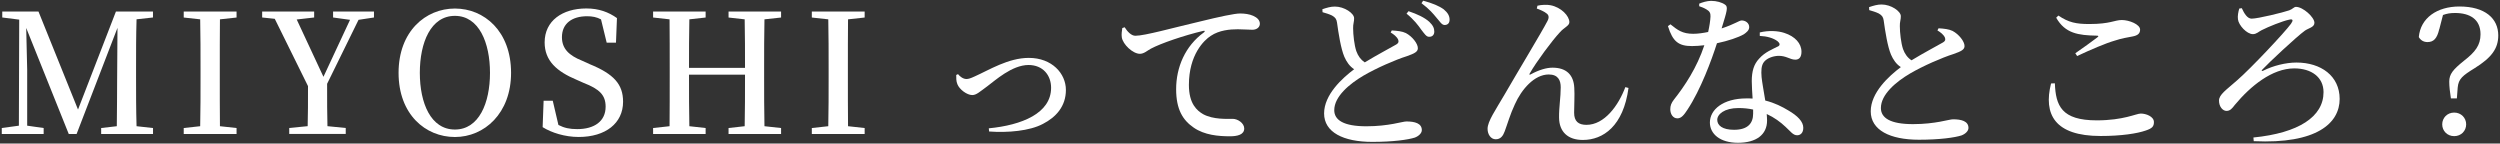
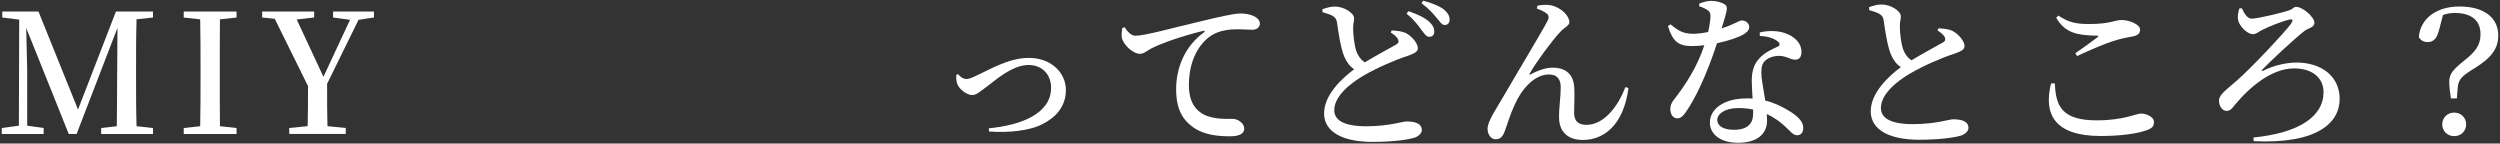
<svg xmlns="http://www.w3.org/2000/svg" height="38" viewBox="0 0 662 38" width="662">
  <rect x="0" y="0" width="662" height="38" fill="#333333" stroke="none" />
  <g fill="#fff">
    <path d="m36.16 5.12c-.13 4.31-.13 8.67-.13 13.03v2.24c0 4.36 0 8.71.13 13.03l4.36.48v1.58h-13.73v-1.58l4.14-.48c.09-4.27.04-8.62.09-12.63l.09-13.42-10.83 28.12h-2.07l-11.27-28.09c.09 4.31.26 10.25.26 11.09v14.79l4.36.62v1.58h-11.09v-1.58l4.53-.62.09-28.08-4.49-.57v-1.58h9.59l10.47 25.96 10.04-25.96h9.81v1.58l-4.36.48z" />
    <path d="m58.24 5.12c-.04 4.27-.04 8.58-.04 13.03v2.24c0 4.31 0 8.71.04 13.03l4.4.48v1.58h-13.99v-1.58l4.36-.48c.09-4.27.09-8.62.09-13.03v-2.24c0-4.31 0-8.71-.09-13.03l-4.36-.48v-1.58h13.99v1.58z" />
    <path d="m86.62 22.19c0 4.8 0 7.92.09 11.22l4.84.48v1.58h-14.96v-1.58l4.88-.48c.09-3.12.09-6.16.09-10.61l-8.8-17.82-3.34-.35v-1.58h13.77v1.58l-4.62.53 7.08 15.18 7.04-15.09-4.49-.62v-1.58h10.83v1.58l-4.09.62z" />
-     <path d="m135.33 19.29c0 10.74-7.08 16.99-14.87 16.99s-14.92-5.98-14.92-16.99 7.17-17.03 14.92-17.03 14.87 5.99 14.87 17.03zm-14.87 15.01c6.38 0 9.29-7.04 9.29-15.01s-2.9-15.09-9.29-15.09-9.29 7.08-9.29 15.09 2.9 15.01 9.29 15.01z" />
-     <path d="m156.06 16.95c6.51 2.64 8.93 5.37 8.93 9.99 0 5.68-4.62 9.33-11.75 9.33-3.65 0-7.22-1.14-9.55-2.6l.26-7h2.42l1.5 6.42c1.54.79 2.95 1.1 4.97 1.1 4.58 0 7.53-2.11 7.53-5.94 0-3.08-1.63-4.67-5.81-6.29l-1.89-.84c-5.24-2.2-8.45-5.02-8.45-9.9 0-5.72 4.71-8.98 11.05-8.98 3.3 0 5.9.97 8.1 2.55l-.26 6.51h-2.46l-1.5-6.16c-1.14-.62-2.29-.84-3.7-.84-3.92 0-6.65 1.89-6.65 5.54 0 3.08 1.89 4.84 5.28 6.21l1.98.88z" />
-     <path d="m202.43 5.12c-.09 4.27-.09 8.58-.09 13.03v2.24c0 4.31 0 8.67.09 13.03l4.4.48v1.58h-13.91v-1.58l4.27-.48c.09-4.18.09-8.58.09-13.64h-14.83c0 5.02 0 9.37.09 13.64l4.31.48v1.58h-13.91v-1.58l4.36-.48c.04-4.27.04-8.62.04-13.03v-2.24c0-4.31 0-8.67-.04-13.03l-4.36-.48v-1.58h13.91v1.58l-4.31.48c-.09 4.18-.09 8.49-.09 12.85h14.83c0-4.27 0-8.58-.09-12.85l-4.27-.48v-1.58h13.91v1.58z" />
-     <path d="m224.56 5.12c-.04 4.27-.04 8.58-.04 13.03v2.24c0 4.31 0 8.71.04 13.03l4.4.48v1.58h-13.99v-1.58l4.36-.48c.09-4.27.09-8.62.09-13.03v-2.24c0-4.31 0-8.71-.09-13.03l-4.36-.48v-1.58h13.99v1.58z" />
    <path d="m253.69 19.64c.48.62 1.36 1.28 2.2 1.28.53 0 1.01-.13 2.16-.66 3.87-1.72 8.93-4.93 14.39-4.93 6.12 0 9.81 4.14 9.81 8.49s-2.64 7.22-6.07 8.98c-3.52 1.89-9.33 2.38-14.26 2.02l-.09-.84c8.71-.84 16.5-3.96 16.5-10.74 0-3.3-2.16-6.03-5.98-6.03-4.4 0-8.93 4.18-10.91 5.63-2.11 1.54-2.9 2.33-4 2.33-1.41 0-3.39-1.5-3.92-2.86-.35-.79-.31-1.72-.31-2.46l.48-.22z" />
    <path d="m297.82 7.23c.7 1.14 1.76 2.24 2.82 2.24 2.51 0 9.81-2.07 17.34-3.83 4.84-1.19 8.93-2.07 10.39-2.07 1.23 0 2.51.18 3.48.62 1.06.48 1.76 1.14 1.76 2.11 0 .88-.79 1.58-1.98 1.58-1.06 0-2.42-.13-3.87-.13-2.02 0-4.88.22-7.17 1.76-1.76 1.14-5.77 4.97-5.77 12.98 0 4.97 2.11 6.78 3.78 7.75 2.64 1.45 6.38 1.23 7.83 1.23 1.32 0 3.04 1.14 3.04 2.55 0 1.63-1.76 2.07-3.78 2.07-3.04 0-6.73-.31-9.59-2.29-2.9-1.98-4.66-4.84-4.66-10.17 0-5.81 2.38-11.44 7.35-15.05.35-.26.31-.53-.18-.4-5.06 1.19-11.22 3.3-13.86 4.71-.92.48-1.8 1.36-2.9 1.36-1.89 0-4.53-2.51-4.8-4.36-.13-.88.04-1.76.13-2.46l.66-.22z" />
    <path d="m368.58 8.06c1.41.09 2.73.22 3.7.7 1.67.88 3.17 2.77 3.17 4 0 .97-.92 1.41-2.9 2.11-3.08.97-8.1 3.17-11.49 5.15-3.74 2.2-7.75 5.54-7.75 9.15 0 2.64 2.51 4.27 8.49 4.27s9.55-1.28 10.61-1.28c2.2 0 4.09.48 4.09 2.29 0 .79-.79 1.58-1.85 1.98-1.76.57-5.76 1.14-11.27 1.14-7.66 0-12.76-2.55-12.76-7.53s4.8-9.33 7.96-11.71c-1.23-.79-2.02-1.98-2.6-3.3-.92-2.16-1.54-6.16-1.94-9.07-.13-.88-.44-1.36-1.32-1.85-.7-.35-1.72-.66-2.51-.88l-.04-.79c1.19-.4 2.2-.7 3.3-.7 2.55 0 5.1 1.8 5.1 3.08.04.84-.31 1.58-.26 2.68 0 1.72.31 4.45.84 6.03.48 1.32 1.19 2.29 2.24 2.99 3.17-1.94 7.08-4 8.36-4.75.57-.35.7-.7.48-1.28-.35-.79-1.19-1.41-1.98-1.89l.31-.57zm4.4-5.1c2.33.79 4.22 1.67 5.5 2.82 1.01.97 1.32 1.72 1.32 2.6s-.57 1.41-1.41 1.36c-.7 0-1.19-.79-2.02-1.85-.84-1.19-1.94-2.68-3.92-4.27zm3.87-2.77c2.38.62 4.27 1.41 5.46 2.29 1.1.92 1.54 1.76 1.54 2.73 0 .88-.48 1.41-1.32 1.41-.75 0-1.23-.88-2.16-1.94-.88-1.06-1.8-2.2-3.96-3.83l.44-.66z" />
    <path d="m406.94 2.26.18-.75c1.01-.26 2.55-.31 3.43-.13 2.86.53 5.02 2.86 5.02 4.49 0 .97-1.36 1.36-2.51 2.68-2.07 2.2-6.21 7.79-7.97 10.87-.22.31-.09.48.26.26 2.2-1.19 4.18-1.76 5.76-1.76 3.65 0 5.59 1.89 5.76 5.33.13 2.07-.04 4.31-.04 6.6s1.14 3.21 3.26 3.21c4.75 0 8.45-5.06 10.3-9.99l.84.22c-1.36 10.08-6.69 13.77-12.1 13.77-3.96 0-6.25-2.16-6.29-5.9-.04-2.77.44-5.33.44-8.05 0-1.85-.7-3.39-3.17-3.39-3.83 0-7.22 3.96-8.98 7.92-1.23 2.6-1.98 5.28-2.68 7.13-.44 1.19-1.06 2.11-2.38 2.11s-2.16-1.32-2.16-2.77c0-1.98 2.11-4.97 4.49-9.06 3.3-5.72 9.95-16.72 11.35-19.45.53-.97.35-1.58-.13-1.98-.66-.57-1.85-1.06-2.68-1.36z" />
    <path d="m449.93.98c.79-.35 2.11-.75 3.17-.75 1.45 0 2.86.4 3.7 1.01.88.57.48 1.72-.92 6.29 3.61-1.19 4.62-2.11 5.33-2.11.97 0 1.98.66 1.98 1.76 0 .88-.79 1.45-1.41 1.89-1.45.84-4.18 1.76-7.13 2.38-1.45 4.53-4.31 12.28-7.79 17.56-.92 1.41-1.63 2.33-2.68 2.33-1.23 0-1.89-1.19-1.89-2.42 0-.92.26-1.63.97-2.55 2.82-3.56 6.07-8.41 8.05-14.39-1.14.13-2.24.22-3.26.22-3.52 0-5.1-1.14-6.38-5.28l.66-.48c1.89 1.5 3.12 2.51 6.03 2.51 1.28 0 2.73-.22 3.96-.48.35-1.54.57-3.04.62-4.09.04-.92-.26-1.41-1.01-1.85-.7-.44-1.45-.71-1.98-.88v-.66zm16.06 7.61c2.33-.57 4.8-.44 6.51.13 2.86.92 4.53 2.82 4.53 4.97 0 1.28-.48 2.11-1.63 2.11-1.45 0-2.42-1.1-4.62-1.01-1.41.09-2.86.62-3.65 1.58-.79.97-.79 2.42-.66 4.09.13 1.28.57 3.7.97 6.16 2.51.62 4.53 1.67 6.07 2.6 2.51 1.45 4 2.99 4 4.62 0 1.36-.75 1.98-1.63 1.98-1.1 0-1.72-1.01-3.08-2.24-1.36-1.28-2.95-2.46-4.97-3.39.04.62.09 1.19.09 1.72 0 3.78-2.9 5.9-7.7 5.9s-7.44-2.38-7.44-5.37c0-3.43 3.52-6.38 9.68-6.38.57 0 1.1 0 1.63.04-.09-1.58-.22-3.21-.22-4.62 0-2.64.57-4.49 1.94-5.94 1.54-1.76 3.65-2.55 5.11-3.3.53-.35.35-.84-.22-1.32-1.1-.84-2.77-1.32-4.71-1.41zm-1.76 20.42c-1.19-.26-2.46-.4-3.87-.4-3.79 0-5.63 1.67-5.63 3.12s1.32 2.64 4.44 2.64c3.65 0 5.06-1.72 5.06-4.27v-1.1z" />
    <path d="m513.34 7.49c1.41.09 2.73.22 3.7.7 1.67.88 3.17 2.77 3.17 4 0 .97-.92 1.41-2.91 2.11-3.08.97-8.1 3.17-11.49 5.15-3.74 2.2-7.75 5.54-7.75 9.15 0 2.64 2.51 4.27 8.49 4.27s9.55-1.28 10.61-1.28c2.2 0 4.09.48 4.09 2.29 0 .79-.79 1.58-1.85 1.98-1.76.57-5.76 1.14-11.27 1.14-7.66 0-12.76-2.55-12.76-7.52s4.8-9.33 7.97-11.71c-1.23-.79-2.02-1.98-2.6-3.3-.92-2.16-1.54-6.16-1.94-9.06-.13-.88-.44-1.36-1.32-1.85-.7-.35-1.72-.66-2.51-.88l-.04-.79c1.19-.4 2.2-.7 3.3-.7 2.55 0 5.11 1.8 5.11 3.08.04.84-.31 1.58-.26 2.68 0 1.72.31 4.44.84 6.03.48 1.32 1.19 2.29 2.25 2.99 3.17-1.94 7.08-4 8.36-4.75.57-.35.7-.7.48-1.28-.35-.79-1.19-1.41-1.98-1.89l.31-.57z" />
    <path d="m544.13 22.06c.22 5.94 1.76 9.81 11.09 9.81 7.13 0 10.43-1.8 11.66-1.8 1.41 0 3.48.79 3.48 2.25 0 1.19-.48 1.67-2.16 2.24-2.25.79-6.42 1.45-11.97 1.45-12.15 0-15.18-5.76-13.11-13.91zm5.41-7.96c1.94-1.32 4.4-3.12 5.81-4.18.44-.35.4-.48-.18-.48-4.8-.09-8.32-.57-10.69-4.75l.57-.57c2.77 1.85 4.71 2.24 8.23 2.24 5.54 0 6.65-1.06 8.58-1.06s4.84 1.14 4.84 2.55c0 1.01-.62 1.54-1.98 1.8-1.32.26-2.86.48-4.71 1.1-2.46.7-6.42 2.42-9.99 4.09l-.48-.75z" />
    <path d="m593.63 2.17c.62 1.36 1.45 2.77 2.6 2.77 1.67 0 8.45-1.67 9.95-2.2.97-.35 1.23-.92 1.8-.92 1.85 0 4.88 2.73 4.88 4.22 0 1.19-1.58 1.41-2.51 2.07-2.2 1.58-9.68 8.58-11.27 10.3-.35.35-.18.48.22.31 2.6-1.32 5.98-2.16 8.8-2.16 6.51 0 11.44 3.56 11.44 9.64 0 6.38-6.03 11.97-22.75 11.18l-.09-.97c11.97-1.19 18.57-5.5 18.57-12.01 0-3.96-3.21-6.29-7.75-6.29-5.85 0-11.57 4.66-15.75 9.68-.7.92-1.23 1.58-2.2 1.58s-1.98-1.1-1.98-2.73 1.98-2.86 4.84-5.41c3.56-3.08 12.59-12.67 14.21-14.92.66-.92.57-1.36-.48-1.1-1.72.35-5.46 1.85-7.26 2.77-.75.35-1.36 1.06-2.33 1.06-1.63 0-3.79-2.38-3.96-3.92-.13-.88.09-2.02.35-2.86l.66-.09z" />
    <path d="m645.91 7.71c-.57 2.51-1.5 3.43-3.12 3.43-.92 0-1.76-.4-2.29-1.32.44-5.06 4.84-8.1 10.74-8.1 6.82 0 10.3 3.17 10.3 7.66 0 3.48-1.8 5.9-6.25 8.67-3.21 1.98-4.27 2.82-4.49 5.11l-.22 2.9h-1.58c-.26-1.54-.44-3.26-.44-4.45 0-1.98.97-3.17 3.92-5.54 2.95-2.29 4.36-4.09 4.36-7 0-3.96-2.82-5.63-6.73-5.63-1.23 0-2.11.13-3.21.53l-.97 3.74zm7.13 25.22c0 1.72-1.32 3.12-3.17 3.12s-3.17-1.41-3.17-3.12 1.32-3.12 3.17-3.12 3.17 1.41 3.17 3.12z" />
  </g>
</svg>